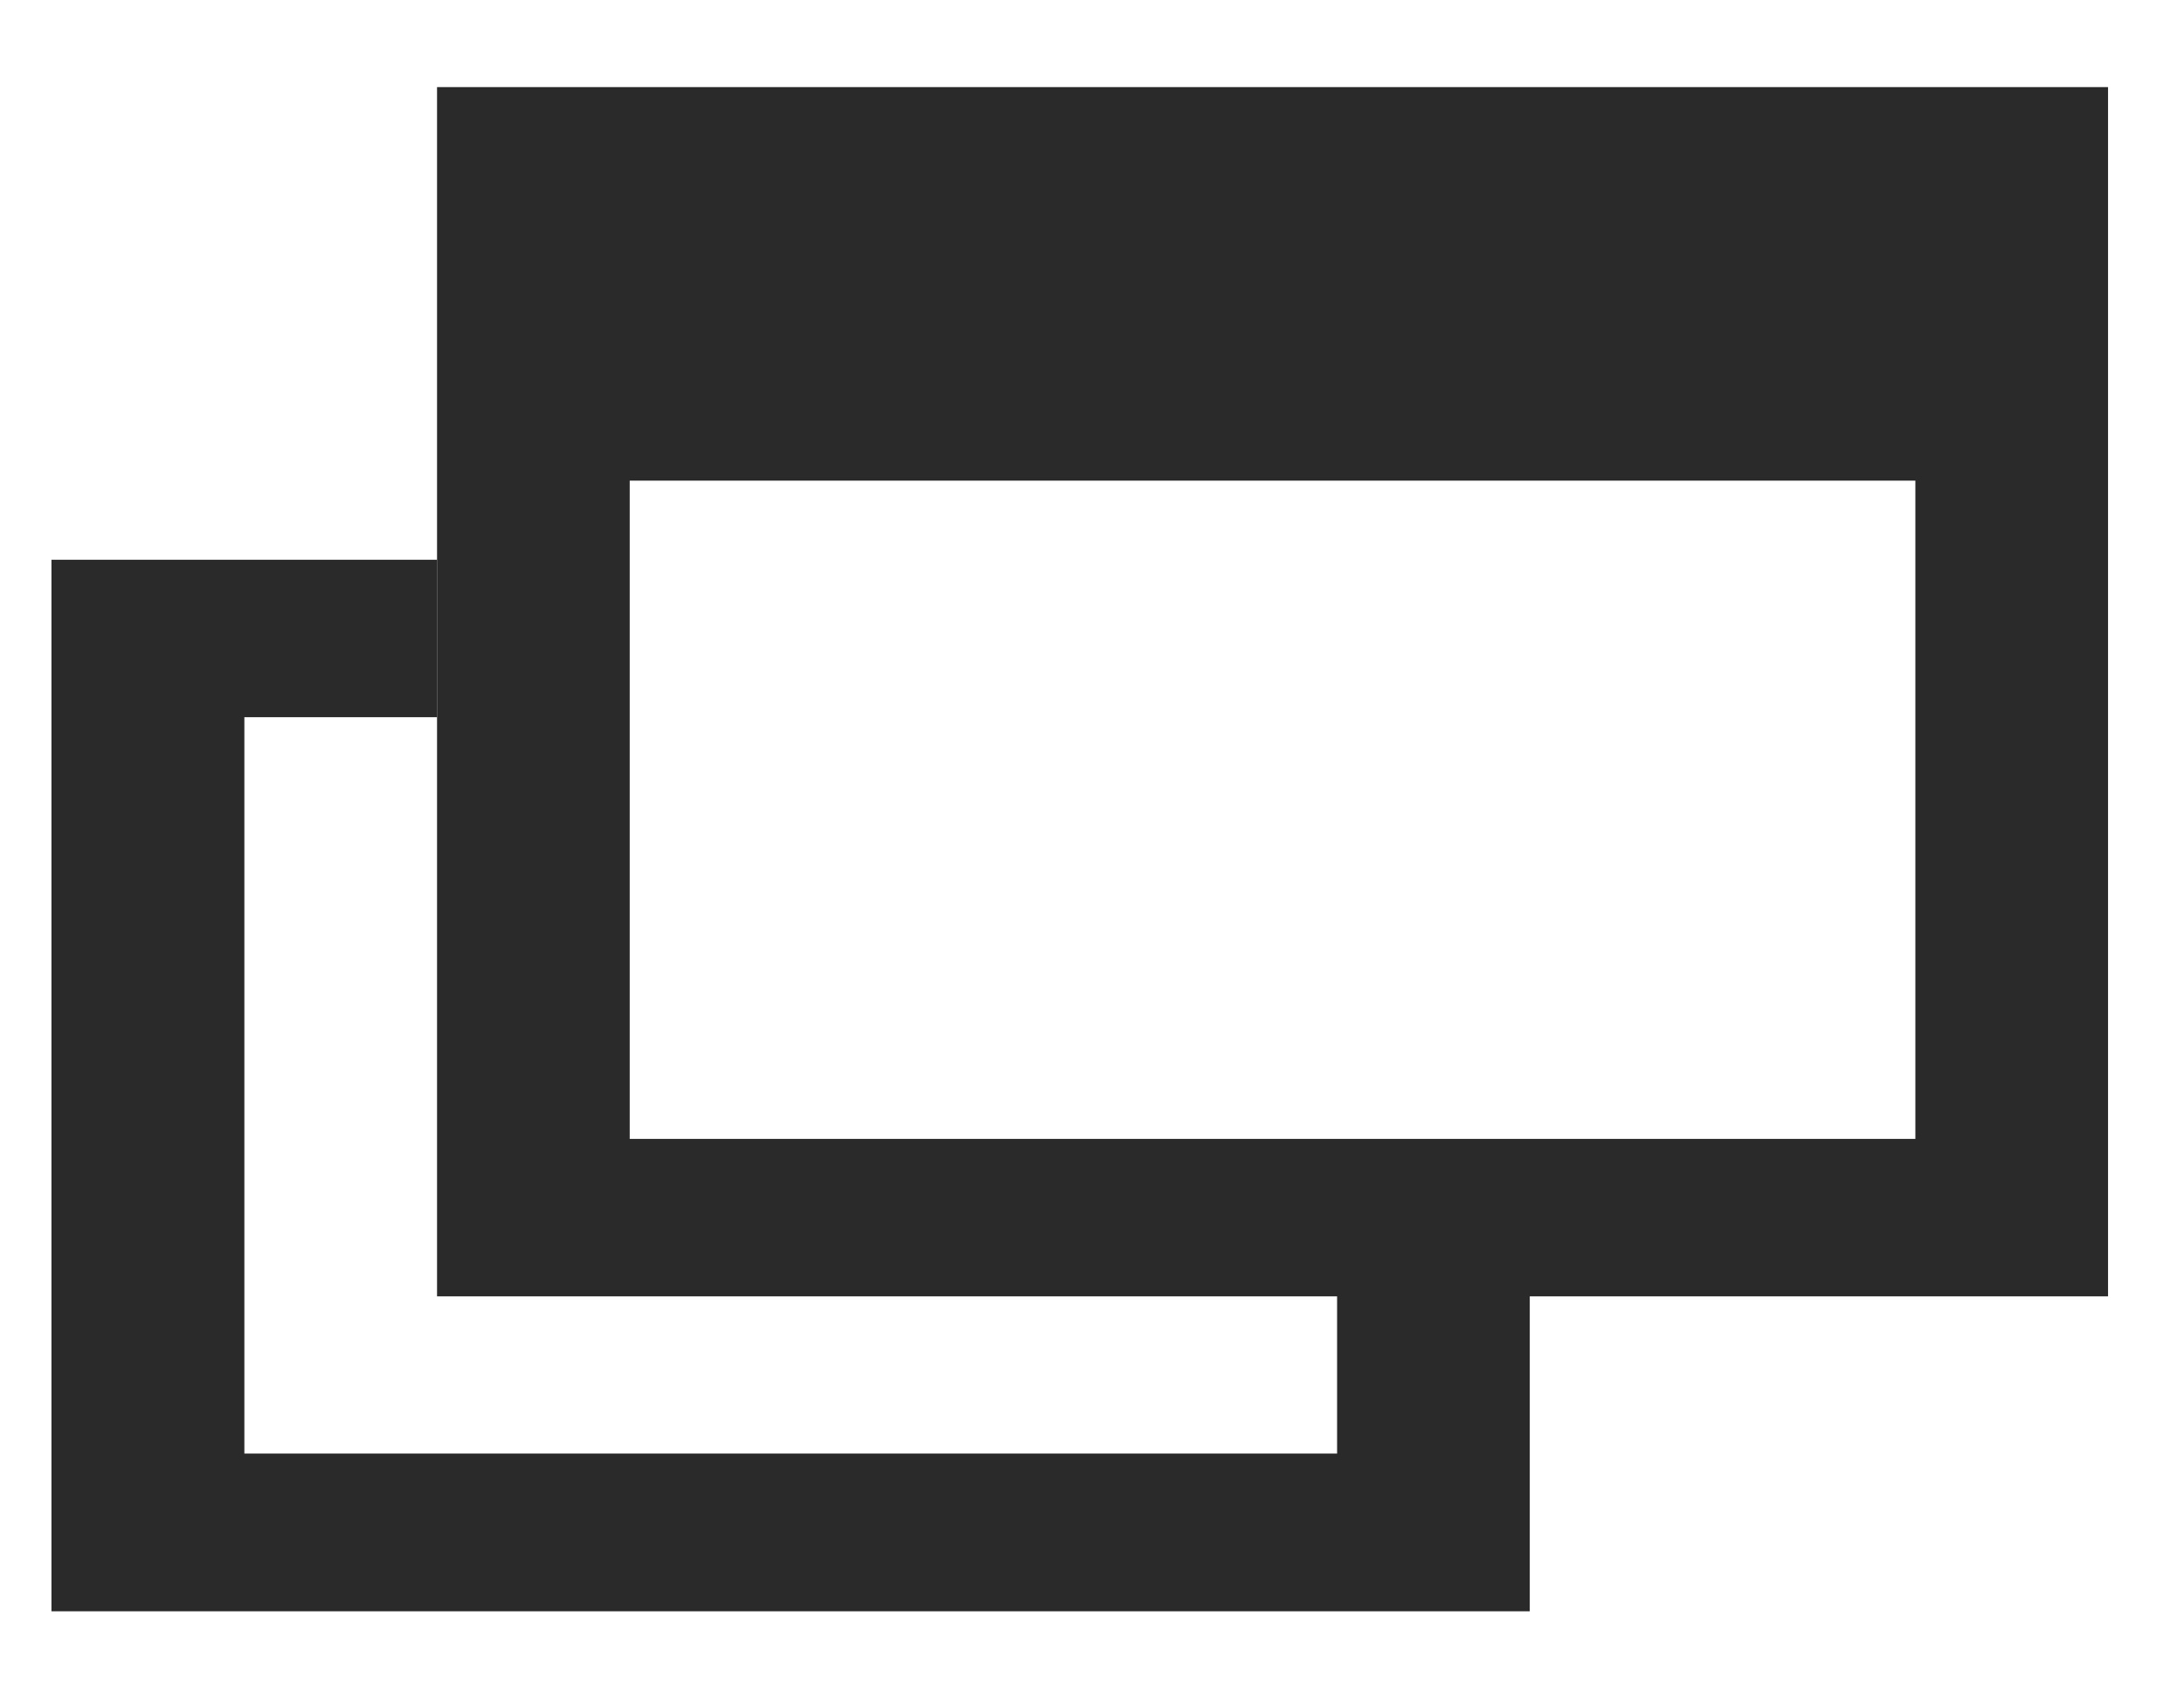
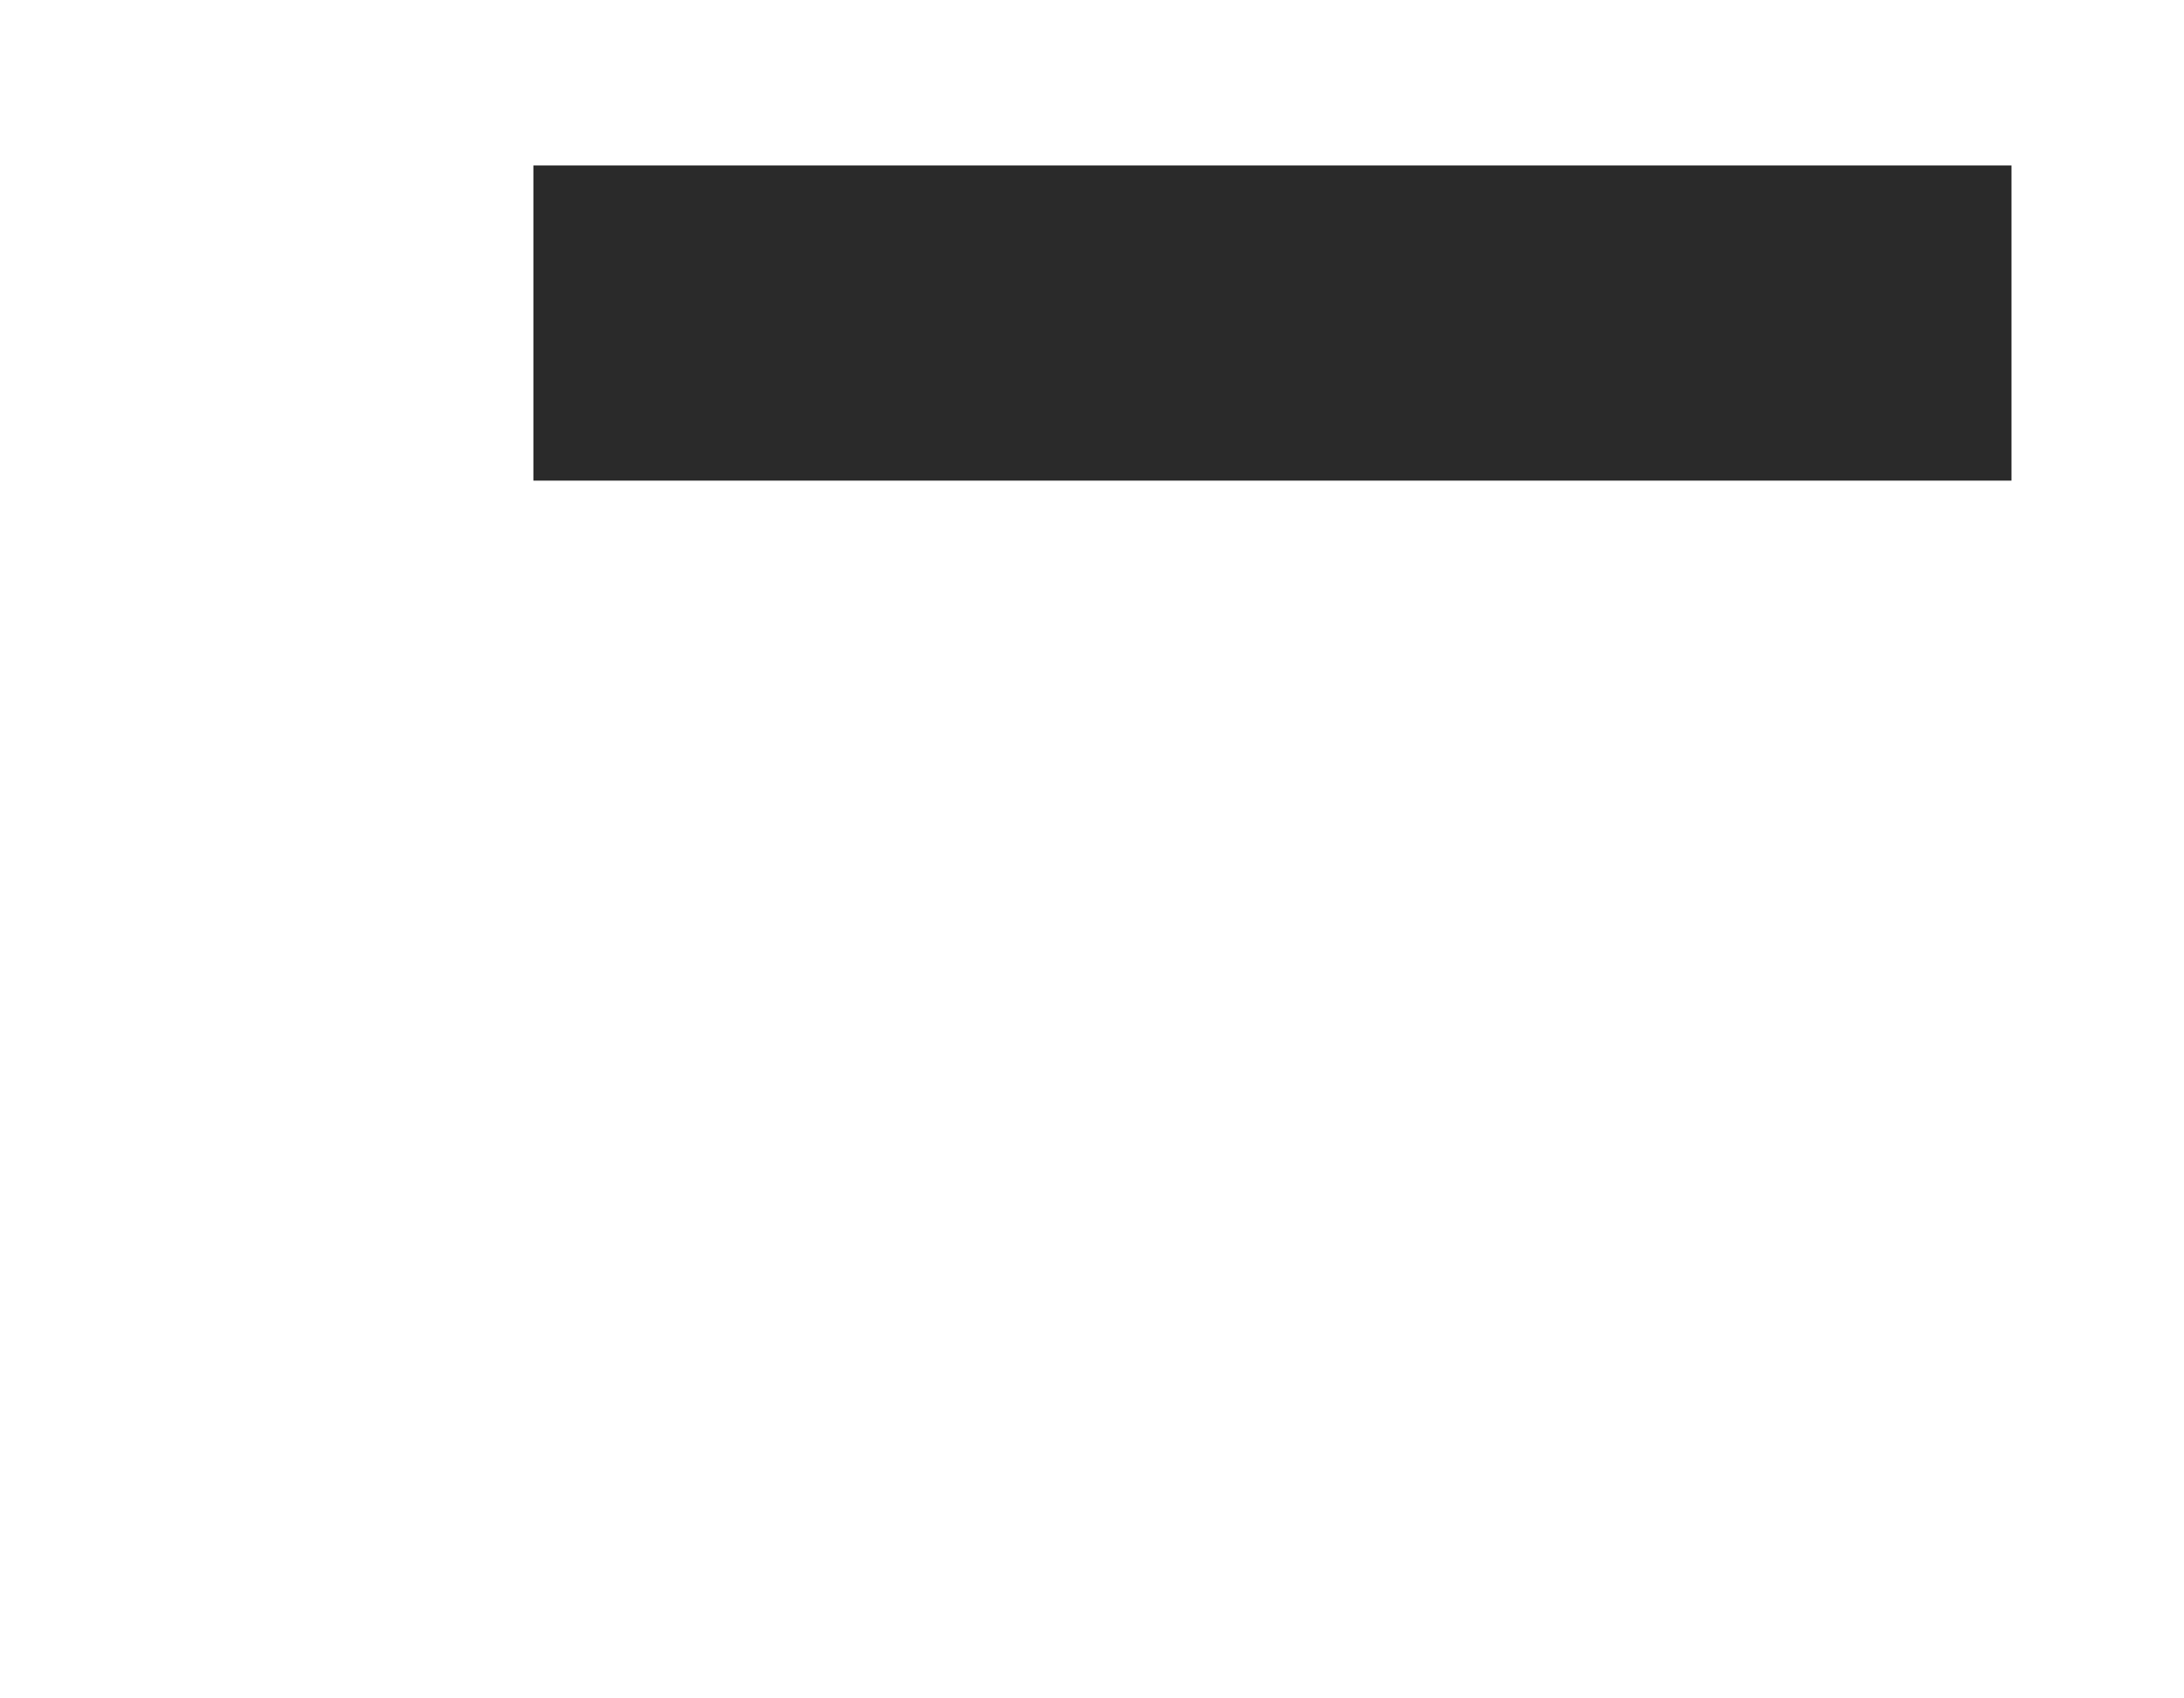
<svg xmlns="http://www.w3.org/2000/svg" width="9" height="7" viewBox="0 0 9 7" fill="none">
  <path d="M8.289 0.682H2.198V1.981H8.289V0.682Z" fill="#2A2A2A" />
-   <path fill-rule="evenodd" clip-rule="evenodd" d="M1.801 0.359H8.687V5.343H1.801V0.359ZM2.595 1.009V4.694H7.893V1.009H2.595Z" fill="#2A2A2A" />
-   <path fill-rule="evenodd" clip-rule="evenodd" d="M0.212 2.307H1.801V2.956H1.007V5.991H5.51V5.341H6.304V6.641H0.212V2.307Z" fill="#2A2A2A" />
</svg>